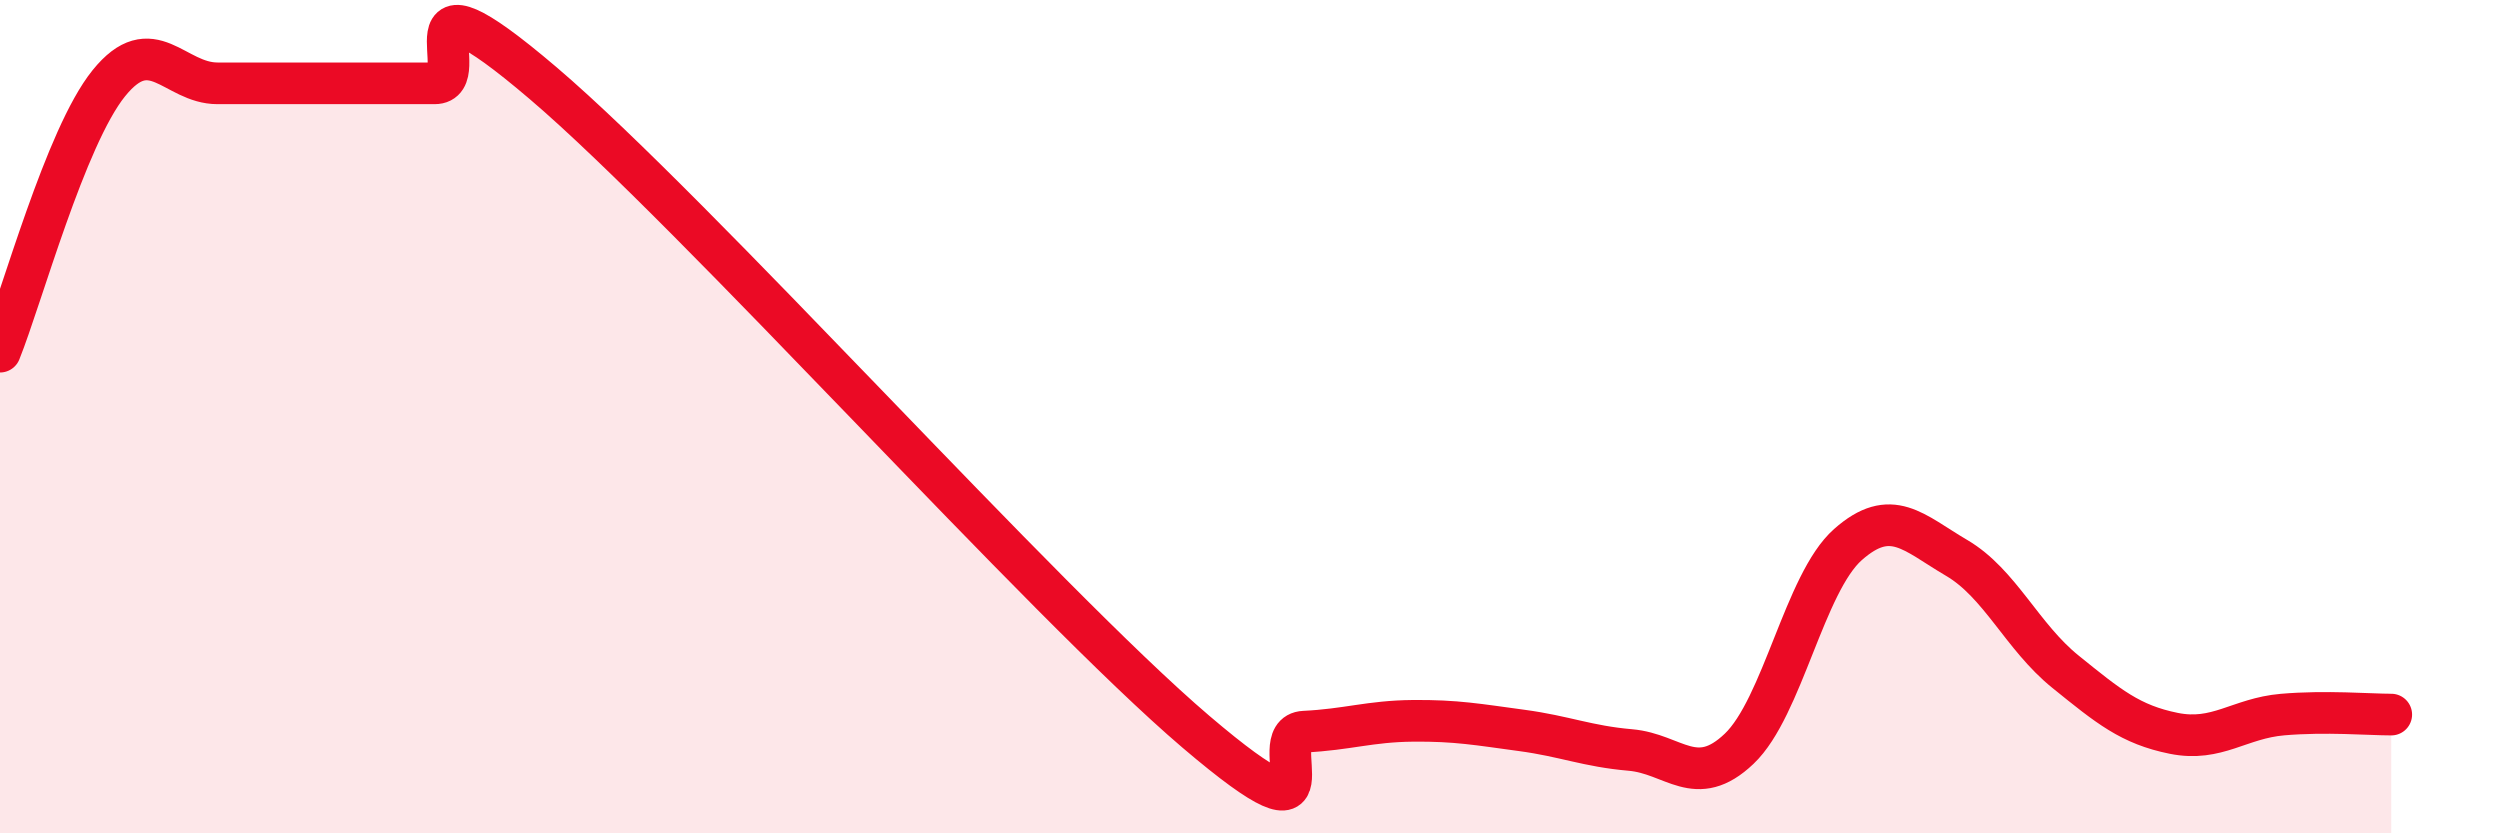
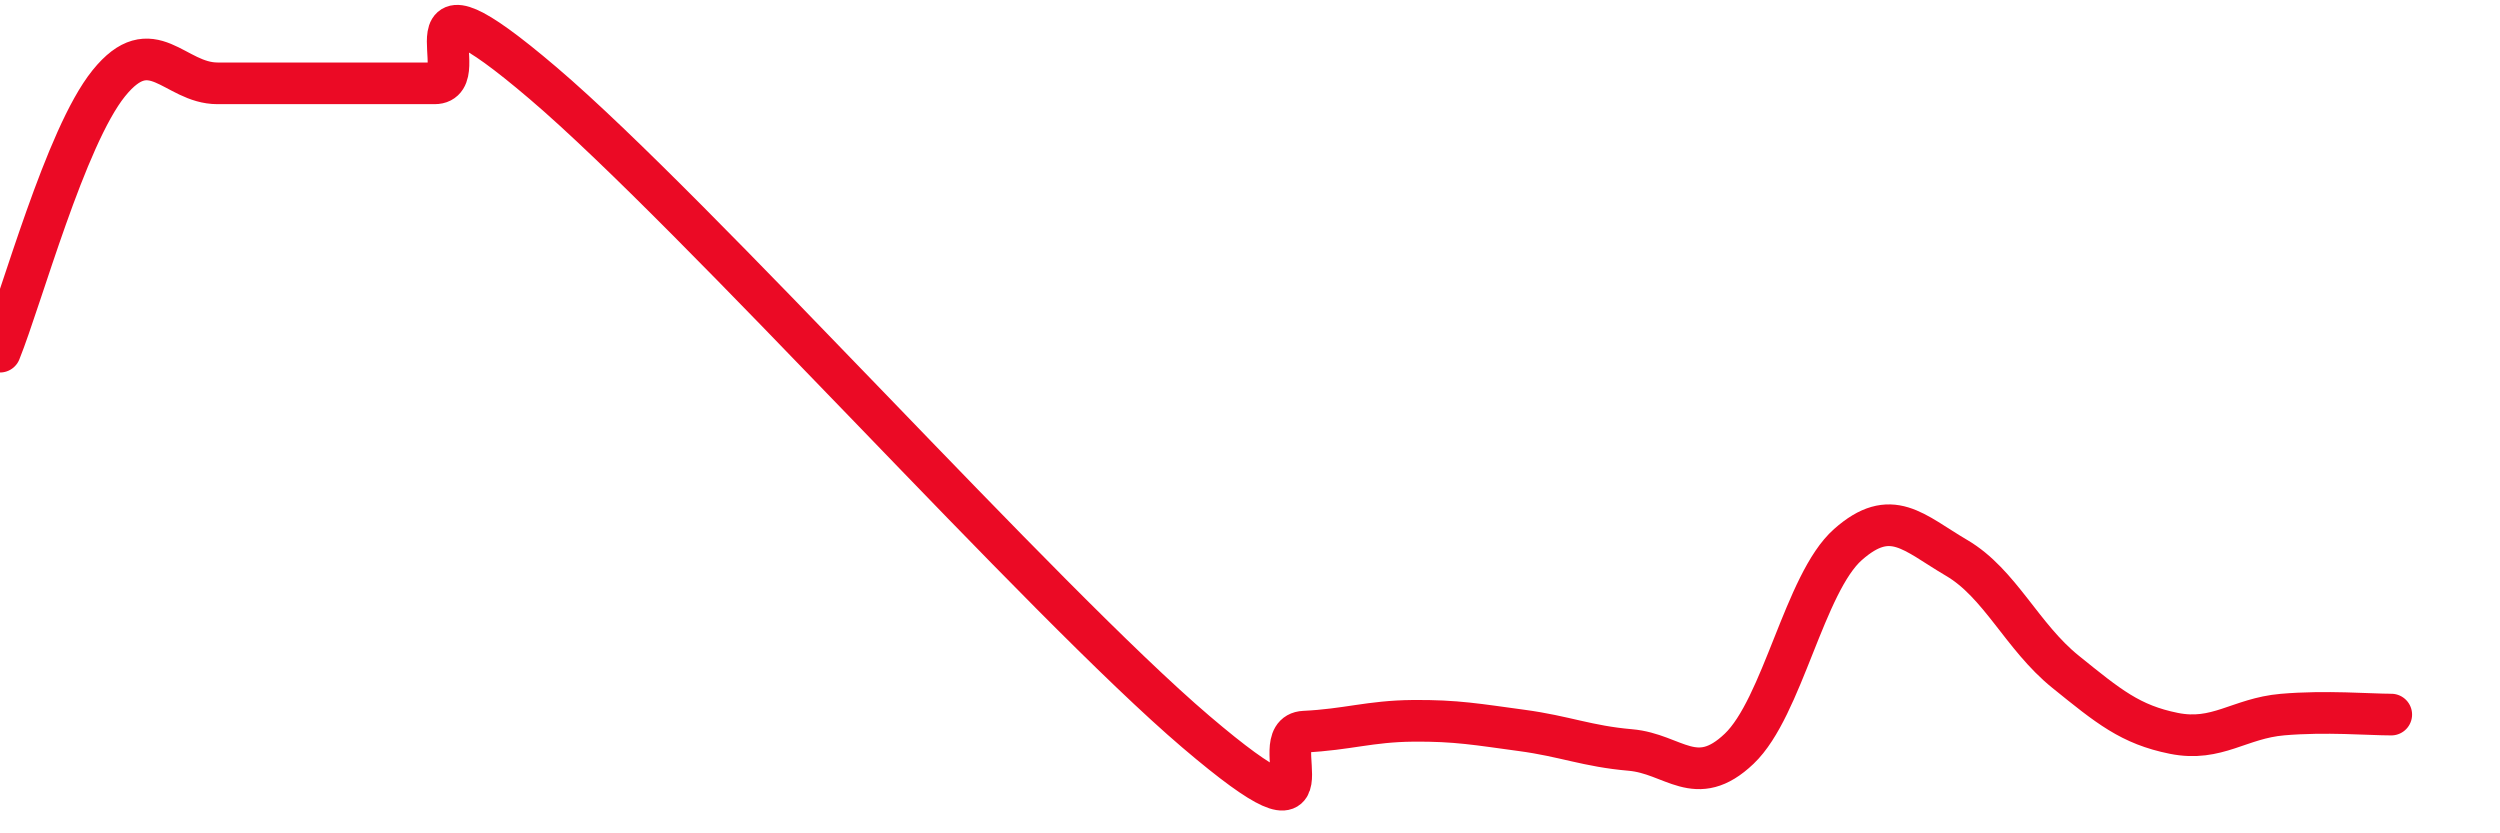
<svg xmlns="http://www.w3.org/2000/svg" width="60" height="20" viewBox="0 0 60 20">
-   <path d="M 0,8.44 C 0.52,7.15 1.57,3.29 2.61,2 C 3.65,0.71 4.18,2 5.22,2 C 6.26,2 6.79,2 7.83,2 C 8.87,2 9.39,2 10.43,2 C 11.47,2 9.39,-1.11 13.04,2 C 16.69,5.11 25.05,14.45 28.7,17.56 C 32.35,20.67 30.26,17.61 31.3,17.56 C 32.34,17.51 32.87,17.31 33.91,17.3 C 34.95,17.29 35.48,17.39 36.52,17.53 C 37.56,17.67 38.09,17.91 39.13,18 C 40.17,18.09 40.7,18.96 41.74,17.97 C 42.78,16.98 43.31,13.99 44.35,13.07 C 45.39,12.15 45.92,12.78 46.96,13.39 C 48,14 48.53,15.28 49.57,16.12 C 50.61,16.96 51.13,17.39 52.17,17.6 C 53.21,17.81 53.74,17.24 54.78,17.15 C 55.82,17.06 56.87,17.15 57.39,17.15L57.39 20L0 20Z" fill="#EB0A25" opacity="0.1" stroke-linecap="round" stroke-linejoin="round" />
  <path d="M 0,8.44 C 0.52,7.15 1.57,3.29 2.61,2 C 3.65,0.71 4.18,2 5.22,2 C 6.26,2 6.79,2 7.83,2 C 8.87,2 9.39,2 10.43,2 C 11.47,2 9.39,-1.11 13.04,2 C 16.69,5.11 25.05,14.45 28.7,17.56 C 32.35,20.67 30.26,17.61 31.3,17.56 C 32.34,17.51 32.87,17.31 33.91,17.3 C 34.95,17.29 35.48,17.39 36.52,17.53 C 37.56,17.67 38.09,17.91 39.13,18 C 40.17,18.09 40.7,18.96 41.74,17.97 C 42.78,16.98 43.31,13.99 44.35,13.07 C 45.39,12.15 45.92,12.78 46.96,13.39 C 48,14 48.53,15.28 49.57,16.12 C 50.61,16.96 51.13,17.39 52.17,17.6 C 53.21,17.81 53.74,17.24 54.78,17.15 C 55.82,17.06 56.87,17.15 57.39,17.15" stroke="#EB0A25" stroke-width="1" fill="none" stroke-linecap="round" stroke-linejoin="round" />
</svg>